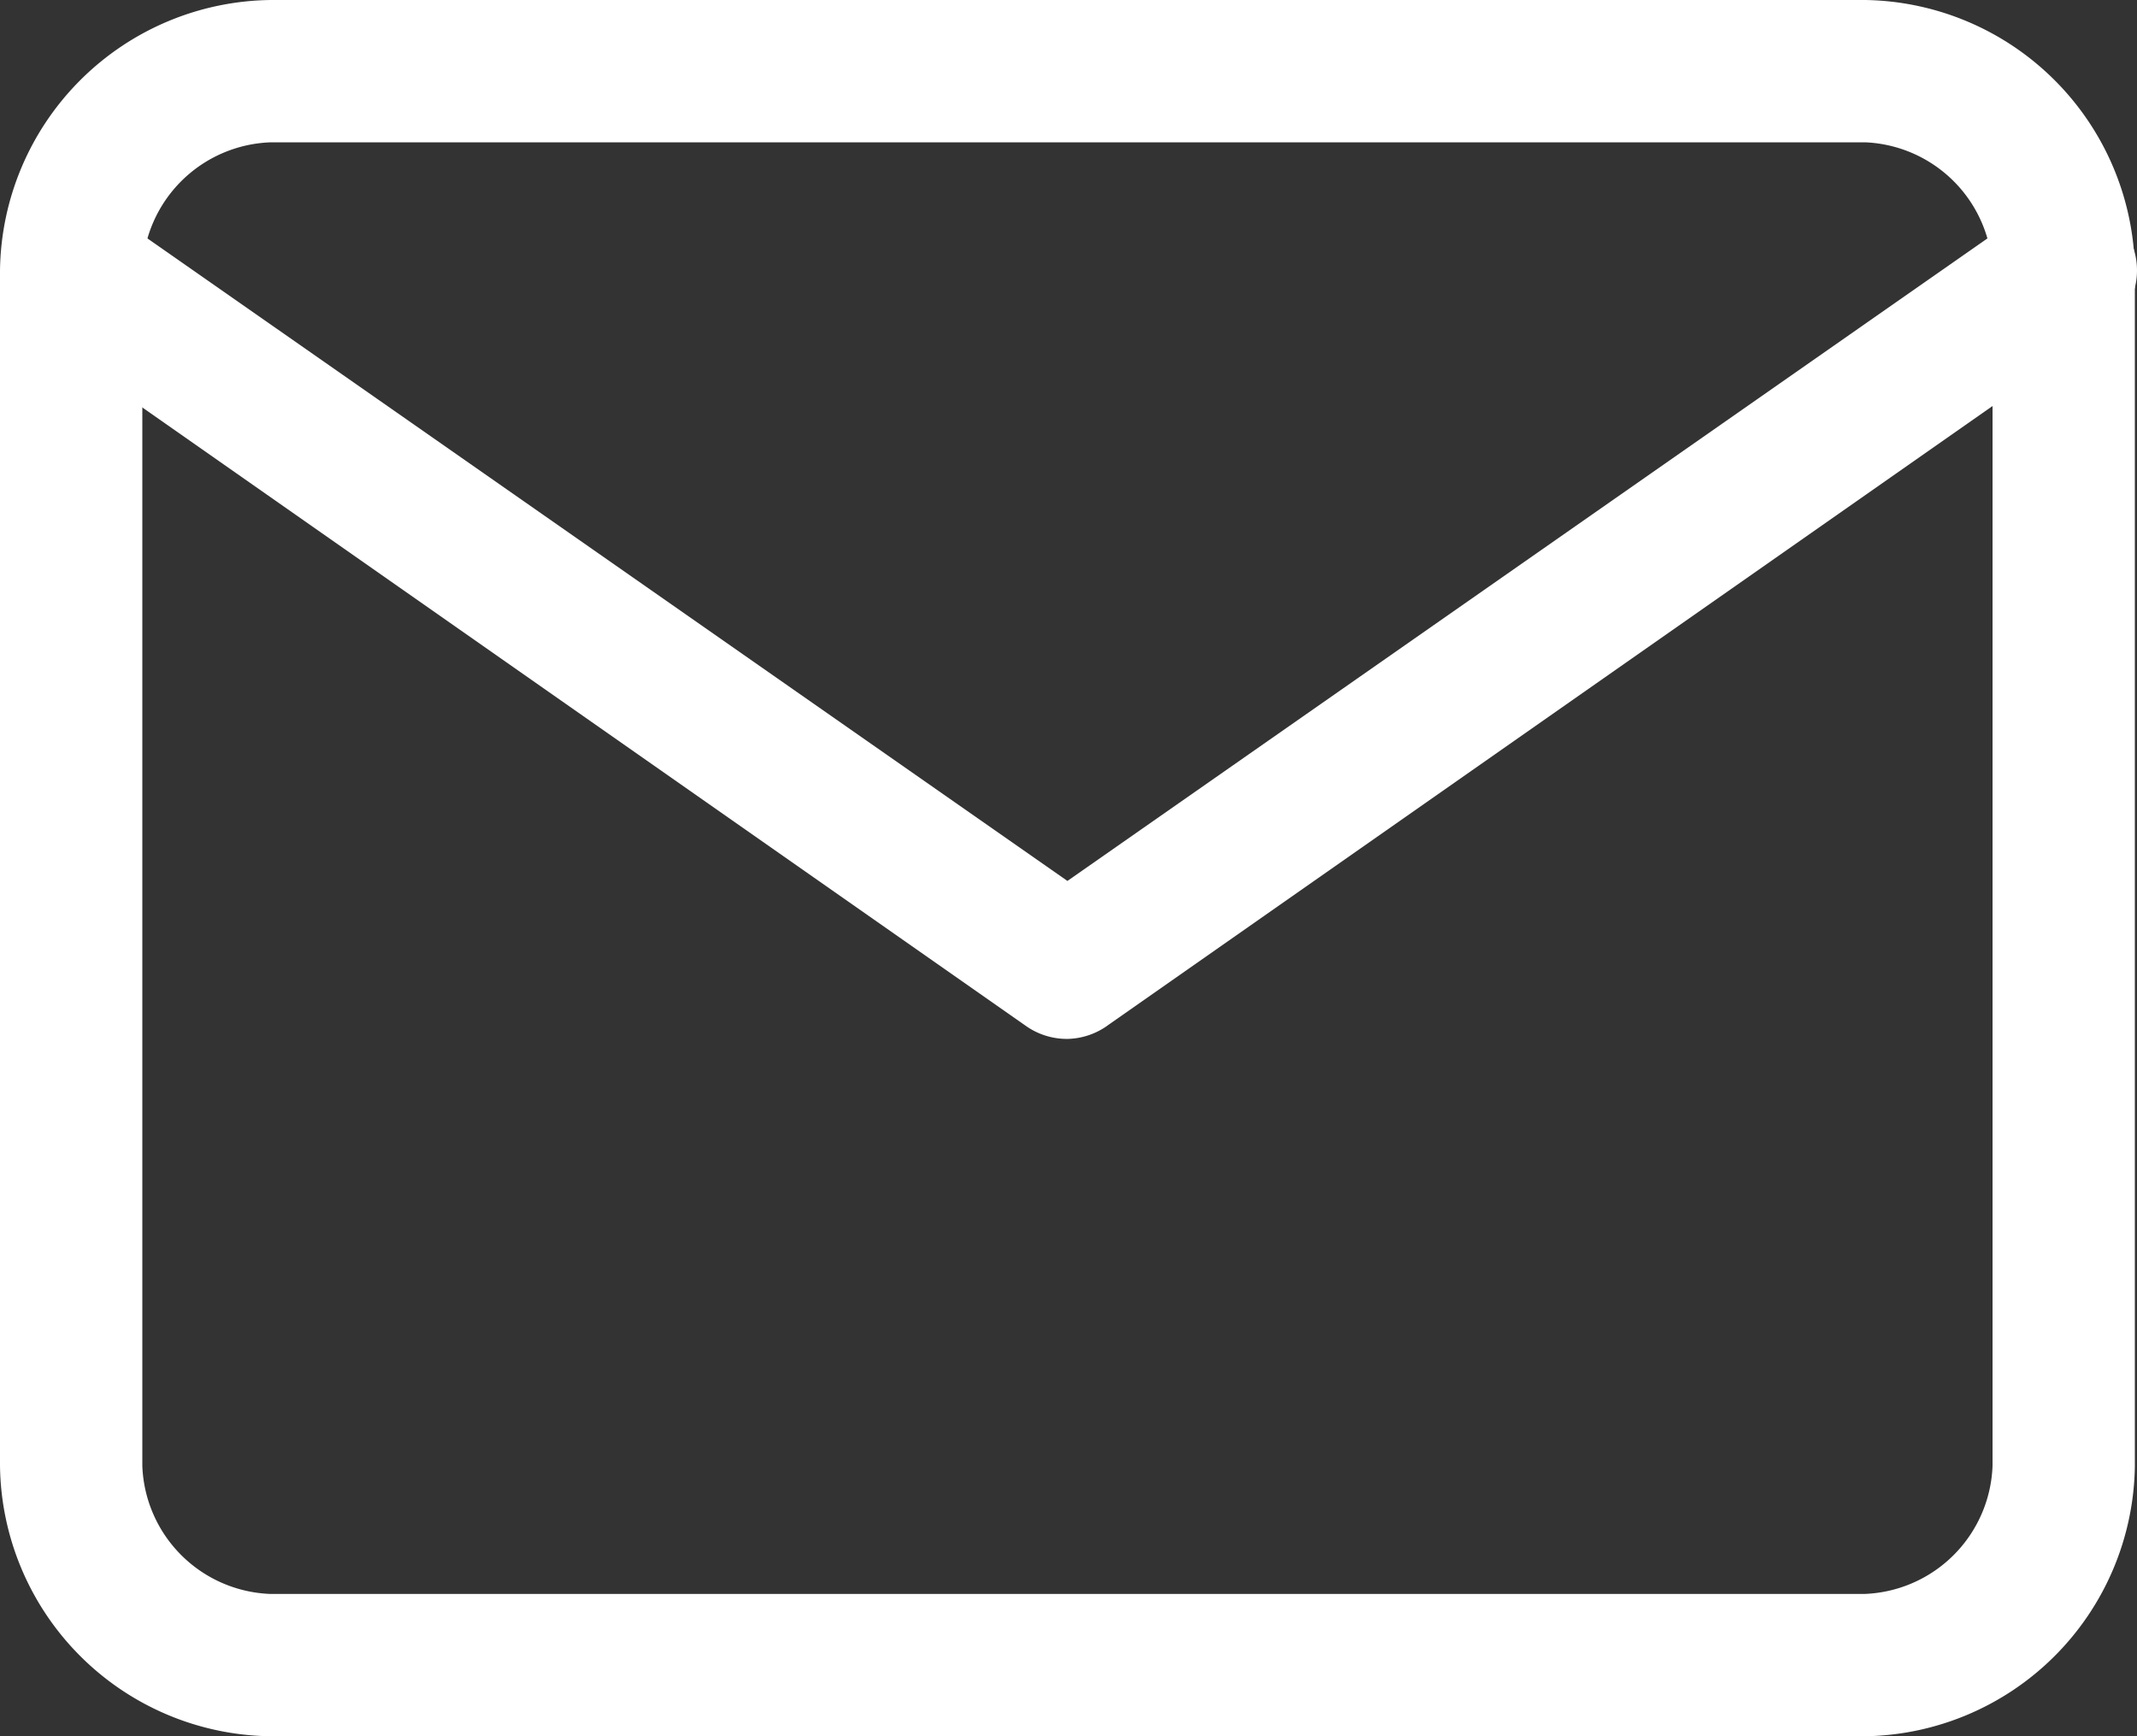
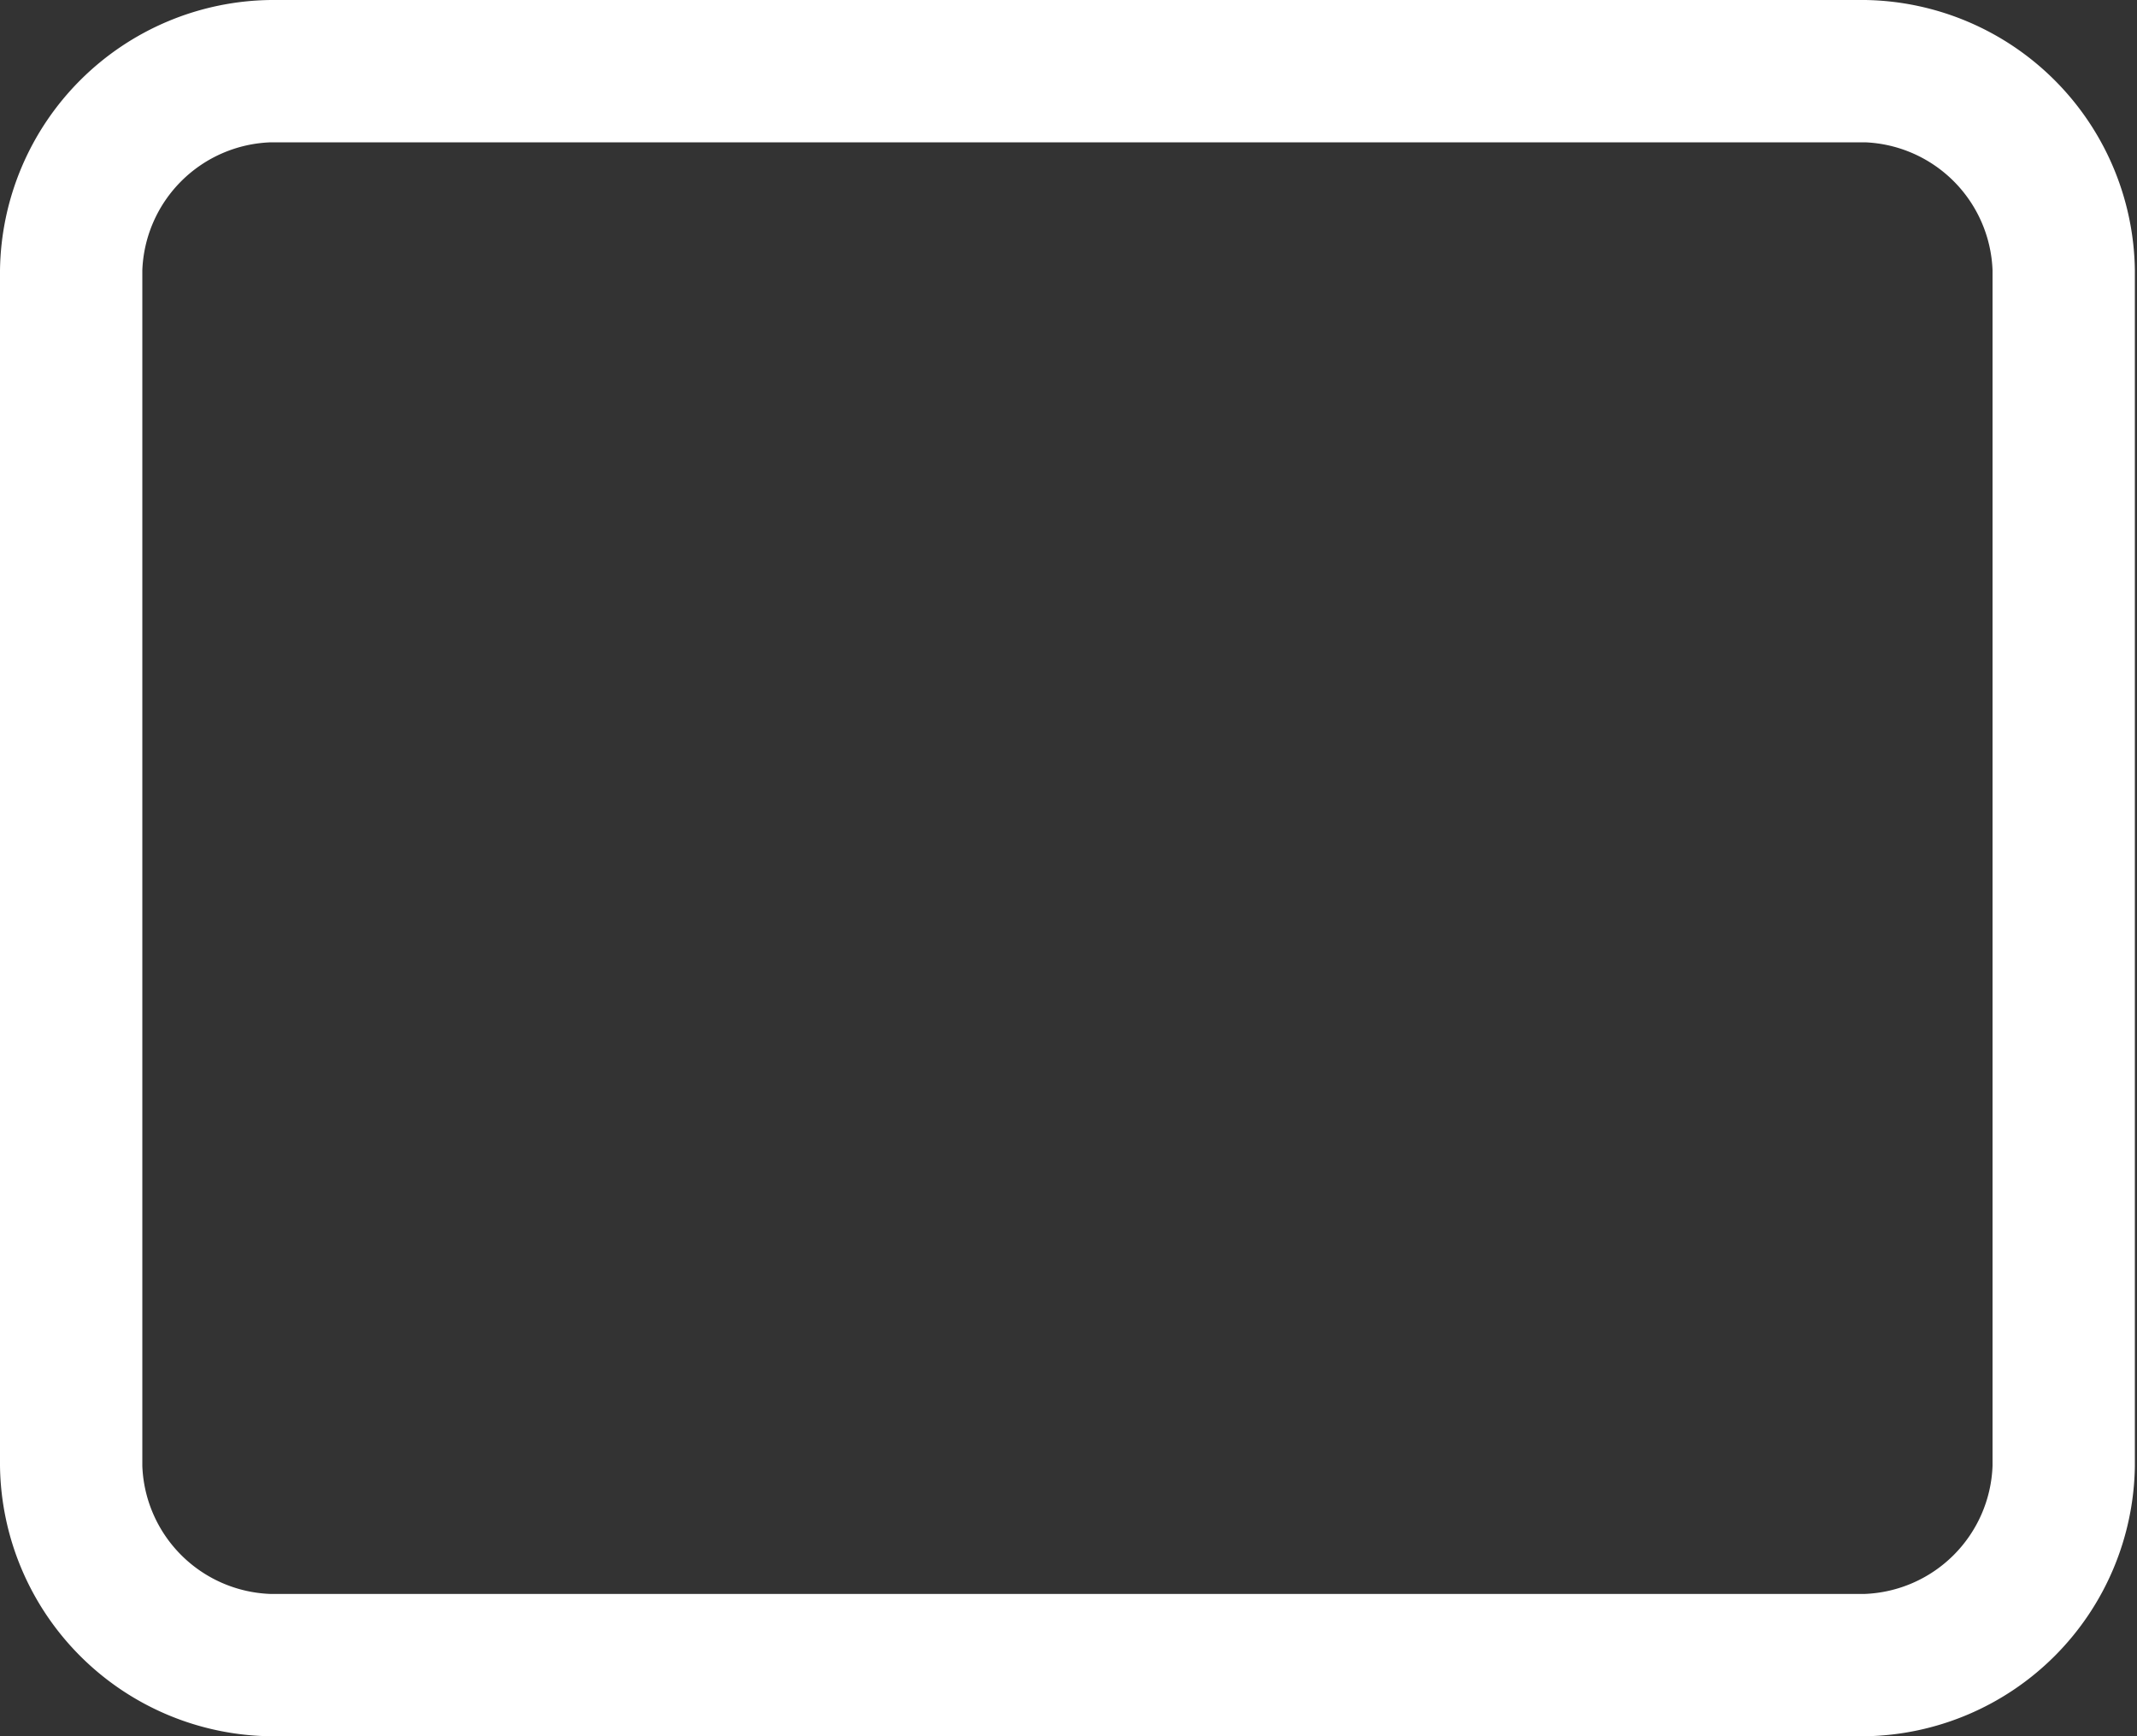
<svg xmlns="http://www.w3.org/2000/svg" viewBox="0 0 30.03 24.4">
  <rect x="0" y="0" width="30.03" height="24.4" fill="#333333" stroke="none" />
  <defs>
    <style>.cls-1{fill:#fff;}</style>
  </defs>
  <title>mail_white</title>
  <g id="レイヤー_2" data-name="レイヤー 2">
    <g id="レイヤー_1-2" data-name="レイヤー 1">
      <g id="グループ_35" data-name="グループ 35">
        <path id="パス_94" data-name="パス 94" class="cls-1" d="M26.21,24.4H3.81A3.85,3.85,0,0,1,0,20.6V3.8A3.85,3.85,0,0,1,3.81,0h22.4A3.85,3.85,0,0,1,30,3.8V20.6A3.85,3.85,0,0,1,26.21,24.4ZM3.81,2A1.87,1.87,0,0,0,2,3.8V20.6a1.87,1.87,0,0,0,1.8,1.8h22.4A1.87,1.87,0,0,0,28,20.6V3.8A1.87,1.87,0,0,0,26.21,2Z" />
-         <path id="パス_95" data-name="パス 95" class="cls-1" d="M15,14.6a1,1,0,0,1-.58-.18l-14-9.8A1,1,0,0,1,1.57,3h0L15,12.38,28.43,3a1,1,0,0,1,1.2,1.6l-.05,0-14,9.8A1,1,0,0,1,15,14.6Z" />
      </g>
    </g>
  </g>
</svg>